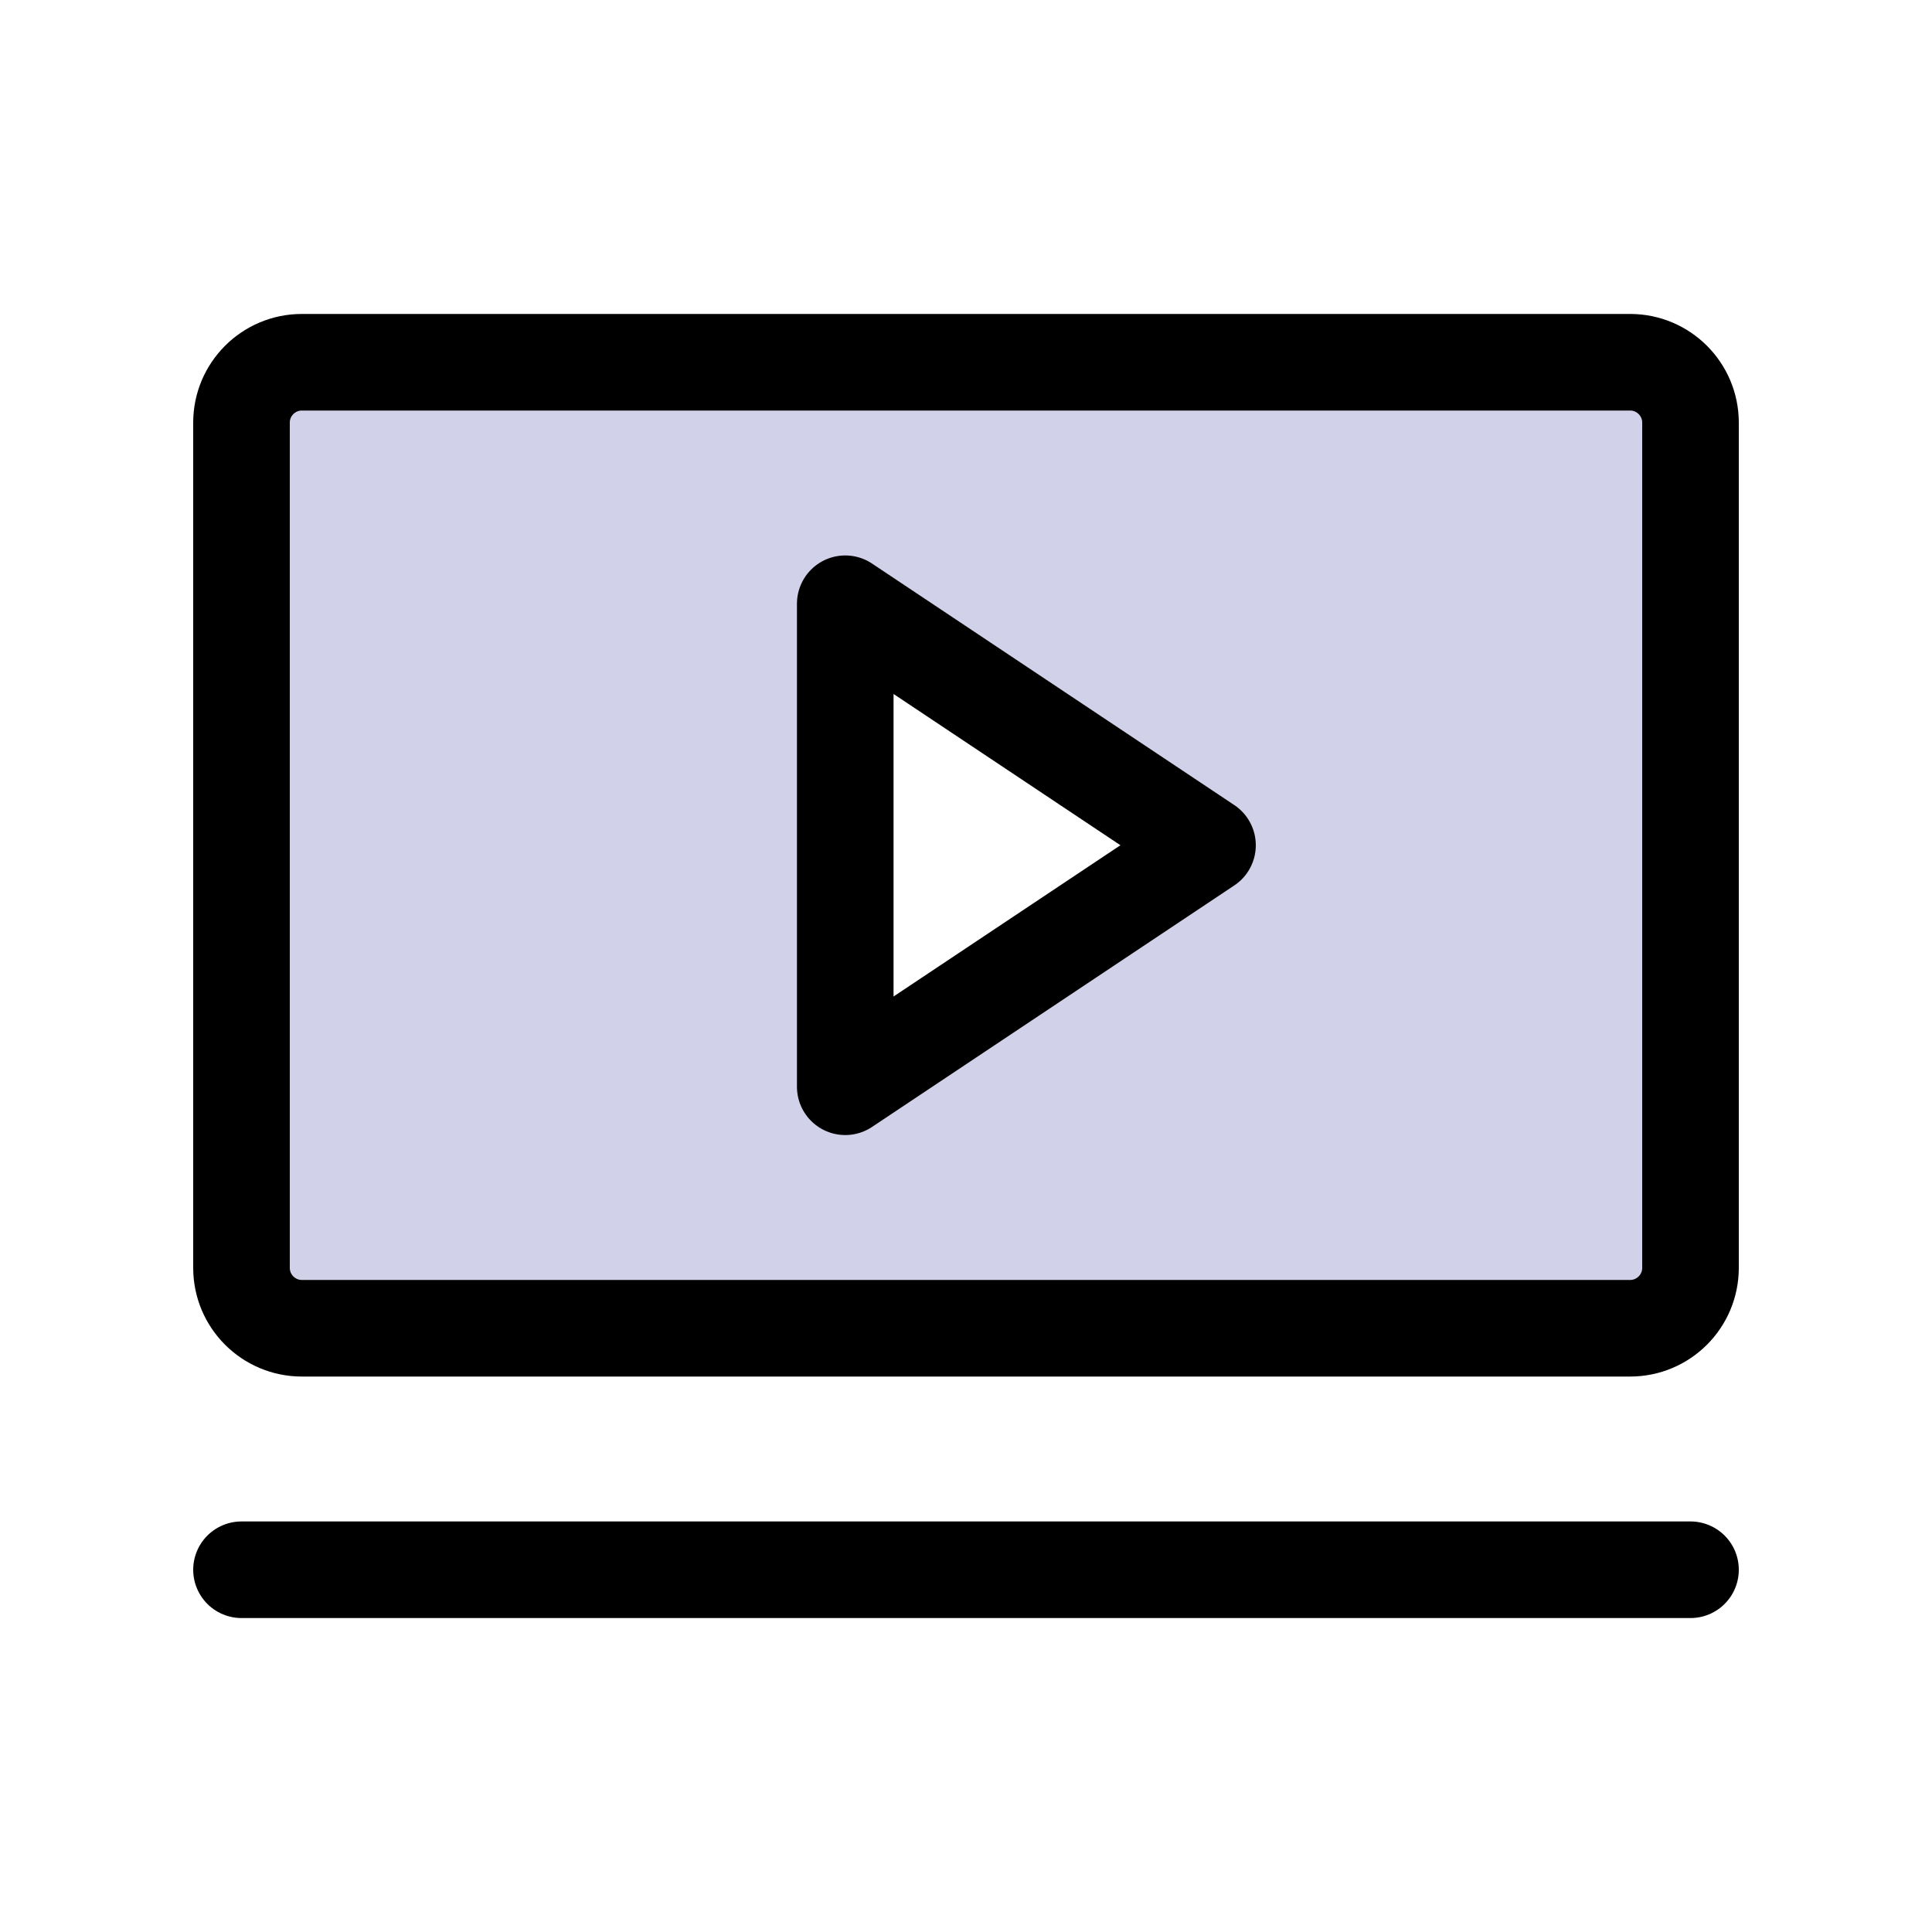
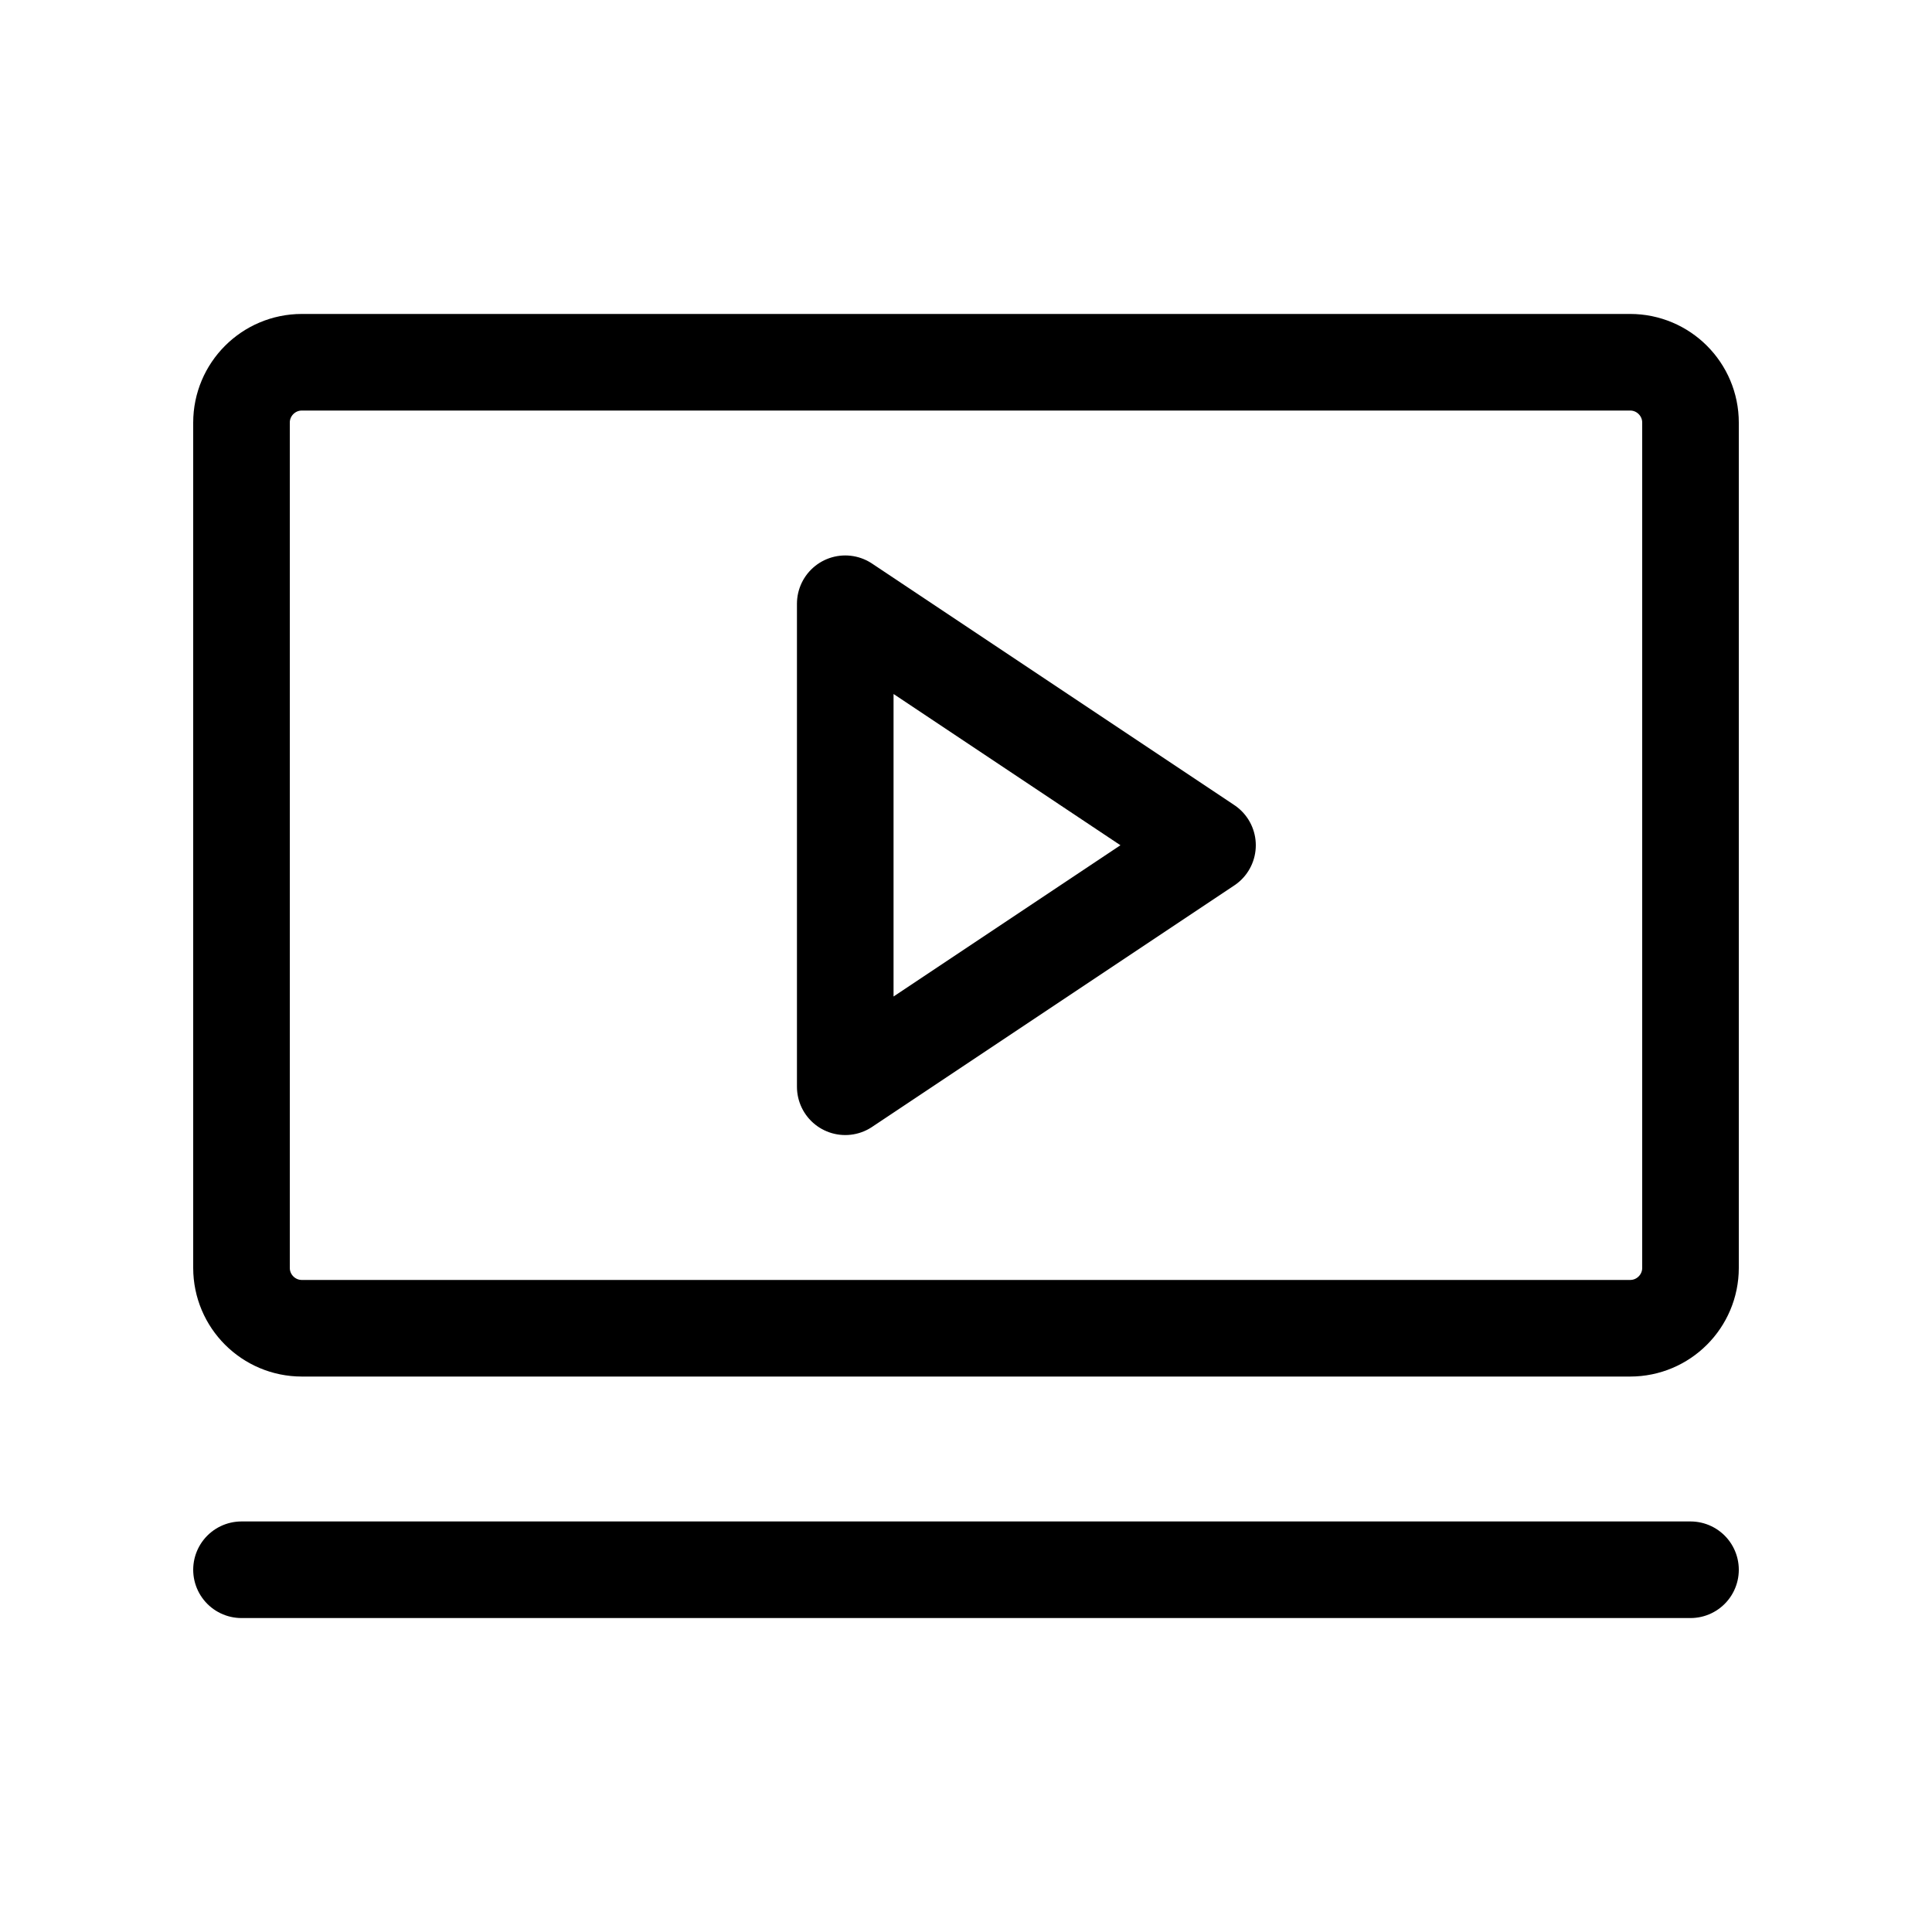
<svg xmlns="http://www.w3.org/2000/svg" width="20" height="20" viewBox="0 0 20 20" fill="none">
  <g clip-path="url(#clip0_7152_25680)">
-     <path opacity="0.2" d="M16.875 3.75H3.125C2.959 3.75 2.8 3.816 2.683 3.933C2.566 4.05 2.5 4.209 2.5 4.375V13.125C2.5 13.291 2.566 13.45 2.683 13.567C2.8 13.684 2.959 13.75 3.125 13.75H16.875C17.041 13.75 17.2 13.684 17.317 13.567C17.434 13.45 17.5 13.291 17.5 13.125V4.375C17.5 4.209 17.434 4.05 17.317 3.933C17.2 3.816 17.041 3.75 16.875 3.75ZM8.75 11.25V6.25L12.5 8.75L8.75 11.25Z" fill="#1F1A98" />
    <path d="M12.5 8.75L8.75 6.25V11.25L12.5 8.75Z" stroke="black" stroke-linecap="round" stroke-linejoin="round" />
    <path d="M16.875 3.75H3.125C2.78 3.75 2.5 4.03 2.5 4.375V13.125C2.5 13.47 2.78 13.75 3.125 13.75H16.875C17.22 13.75 17.5 13.47 17.5 13.125V4.375C17.5 4.03 17.22 3.75 16.875 3.75Z" stroke="black" stroke-linecap="round" stroke-linejoin="round" />
    <path d="M2.5 16.25H17.5" stroke="black" stroke-linecap="round" stroke-linejoin="round" />
  </g>
  <defs>
    <clipPath id="clip0_7152_25680">
      <rect width="20" height="20" fill="white" />
    </clipPath>
  </defs>
</svg>